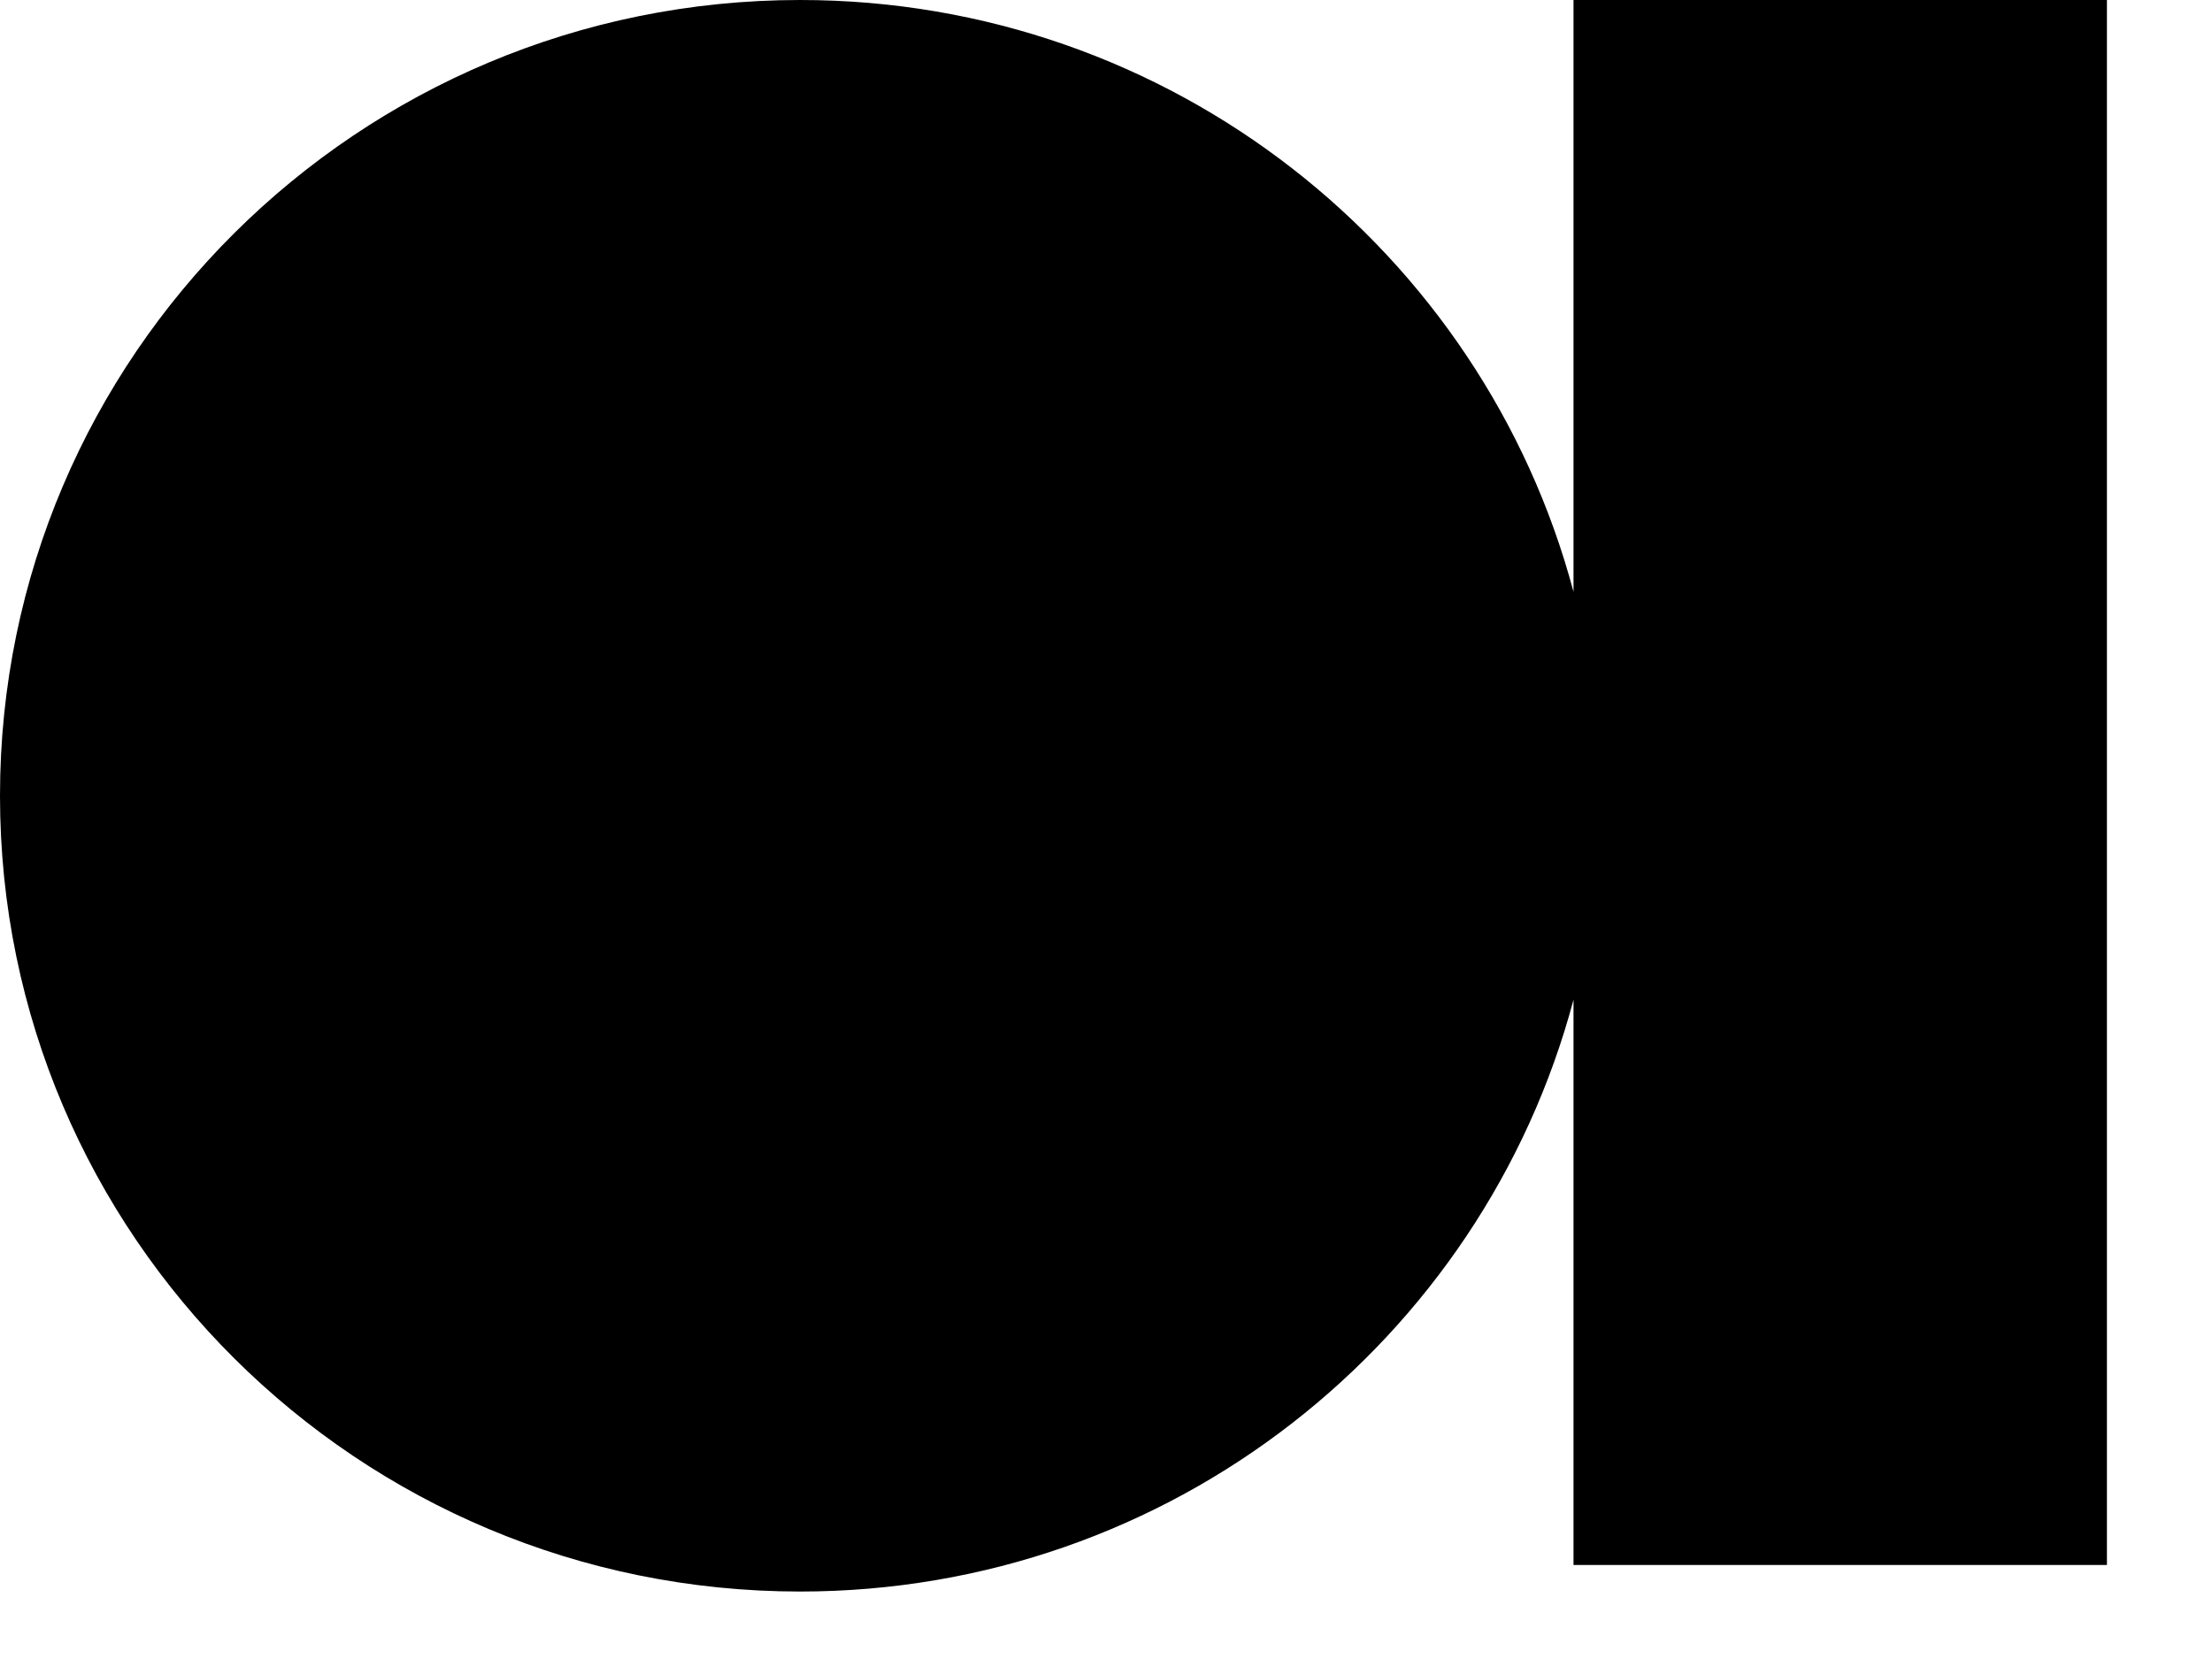
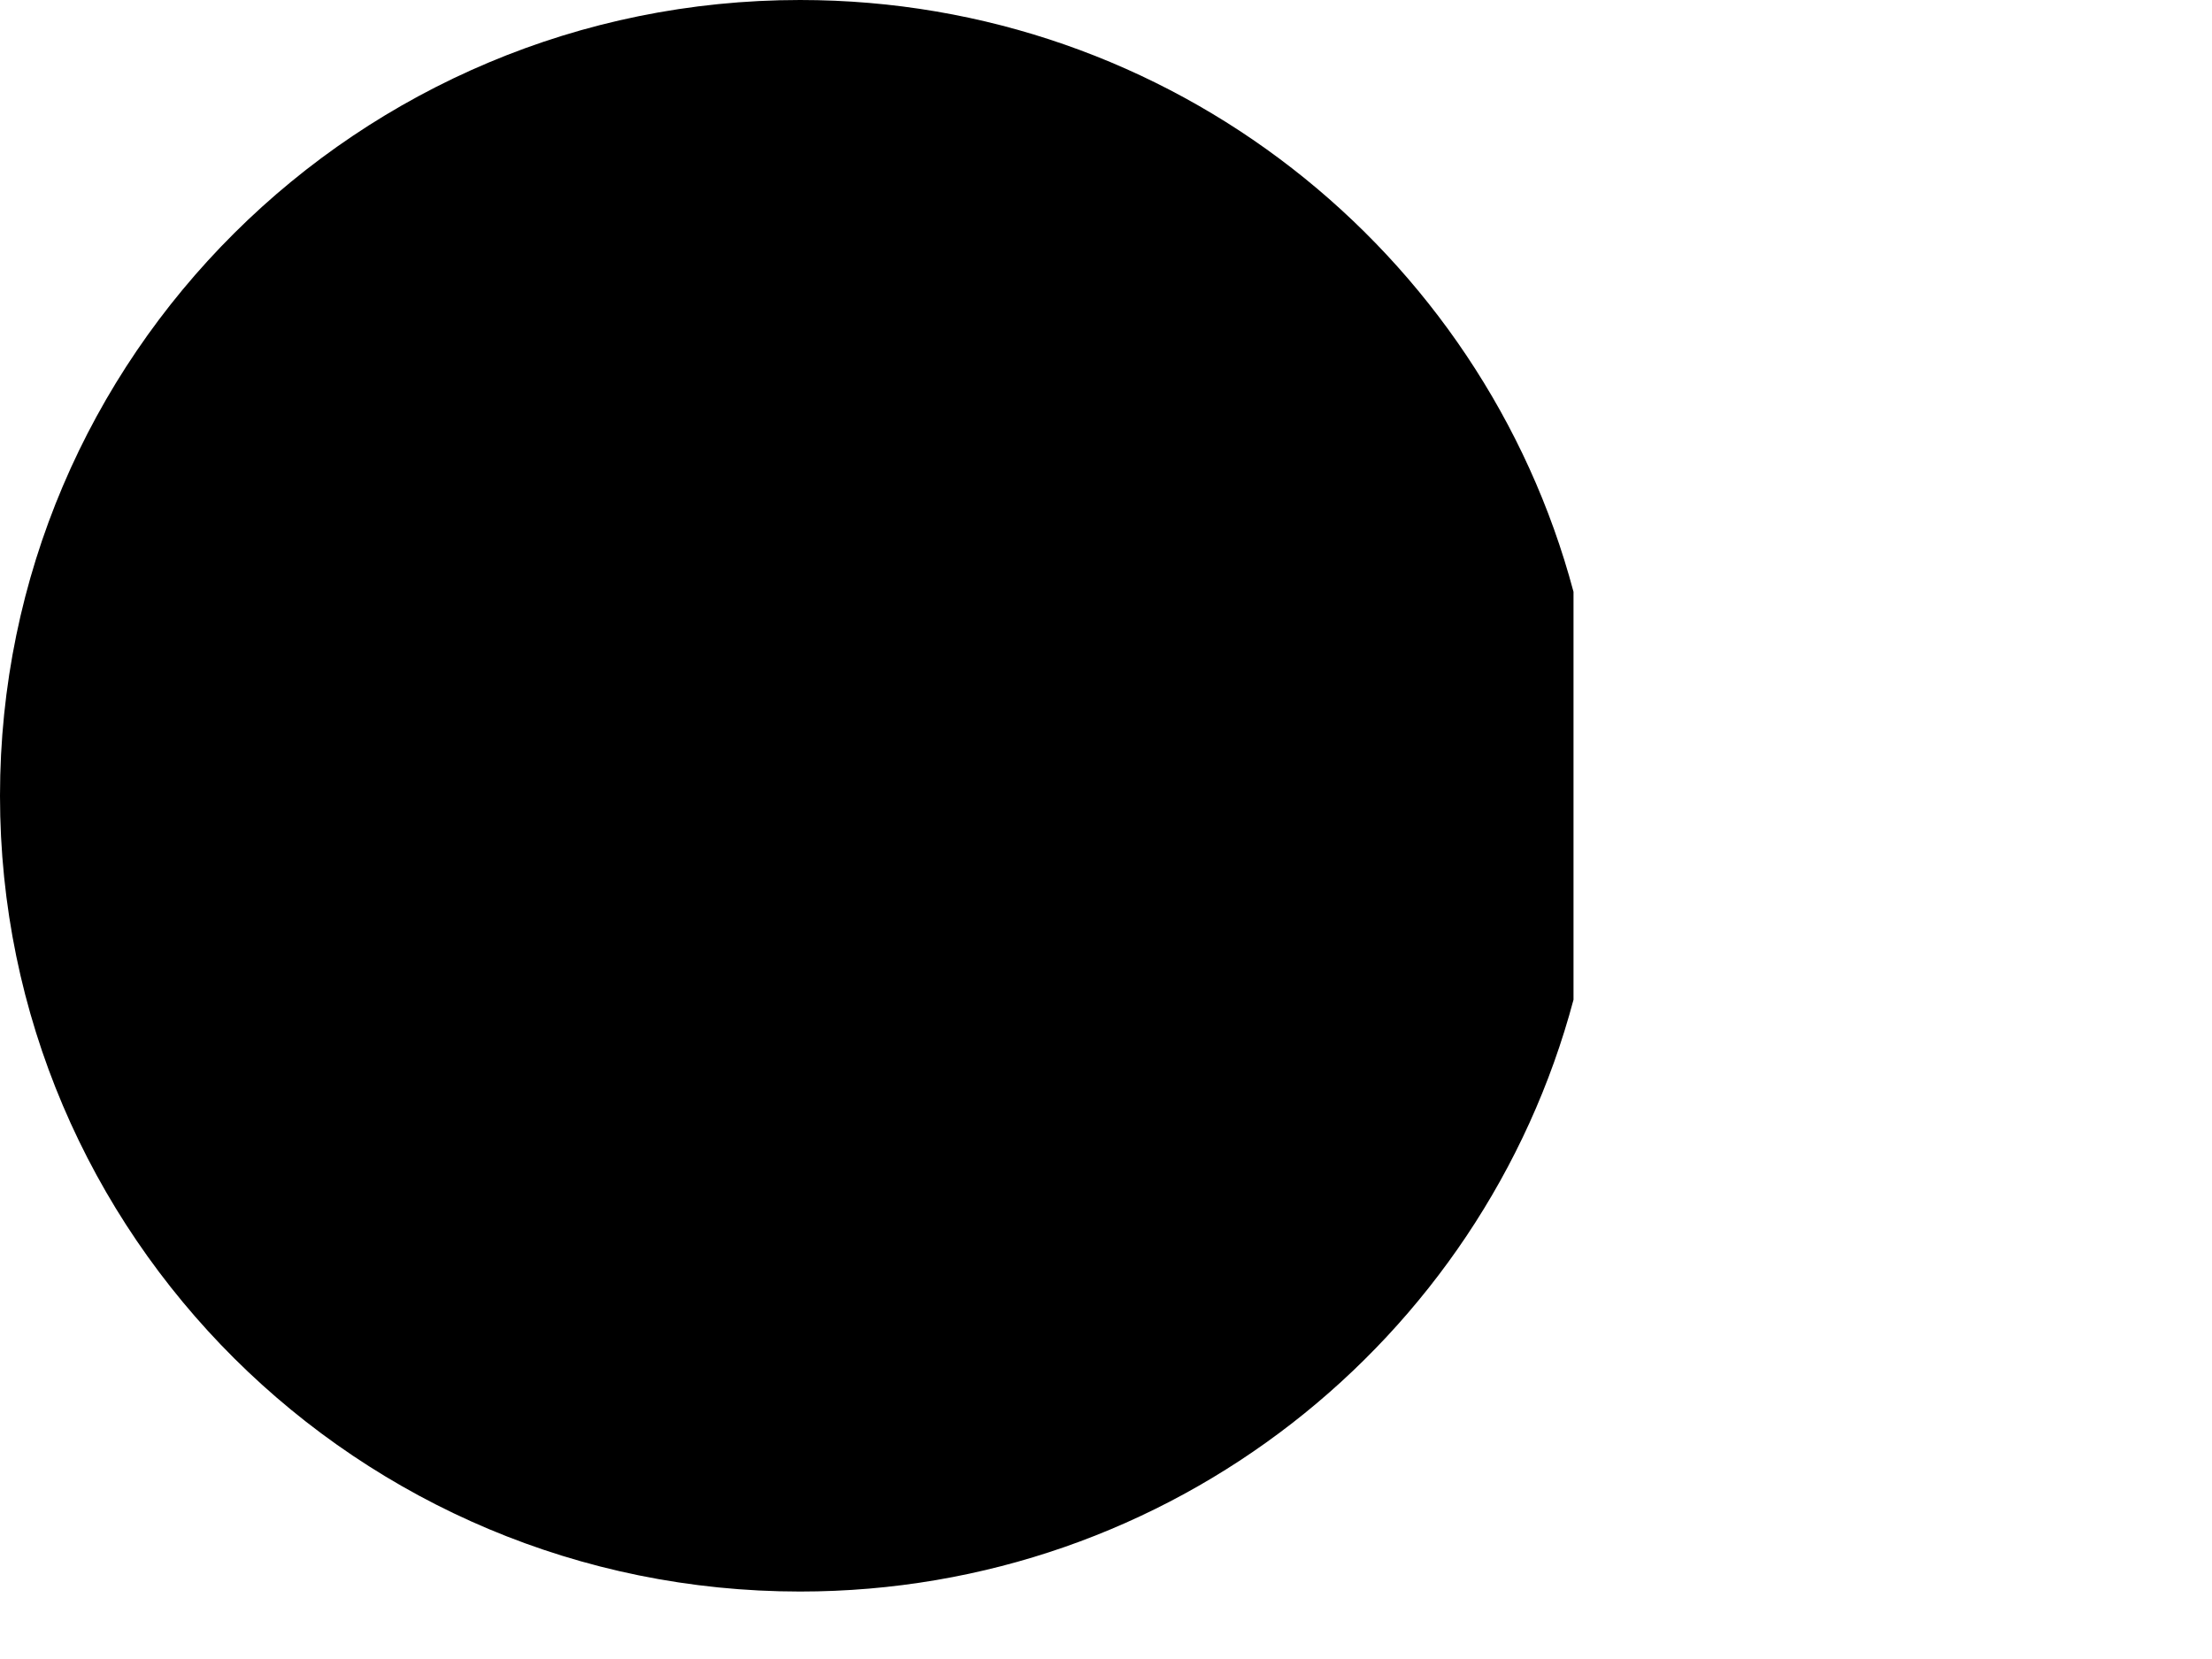
<svg xmlns="http://www.w3.org/2000/svg" width="20" height="15" viewBox="0 0 20 15" fill="none">
-   <path id="Vector" d="M14.227 0V5.351C13.407 2.271 10.588 0 7.234 0C3.239 0 0 3.221 0 7.195C0 11.169 3.239 14.39 7.234 14.39C10.588 14.39 13.407 12.119 14.227 9.039V14.15H19.05V0H14.227Z" fill="black" />
+   <path id="Vector" d="M14.227 0V5.351C13.407 2.271 10.588 0 7.234 0C3.239 0 0 3.221 0 7.195C0 11.169 3.239 14.39 7.234 14.39C10.588 14.39 13.407 12.119 14.227 9.039V14.15H19.05H14.227Z" fill="black" />
</svg>